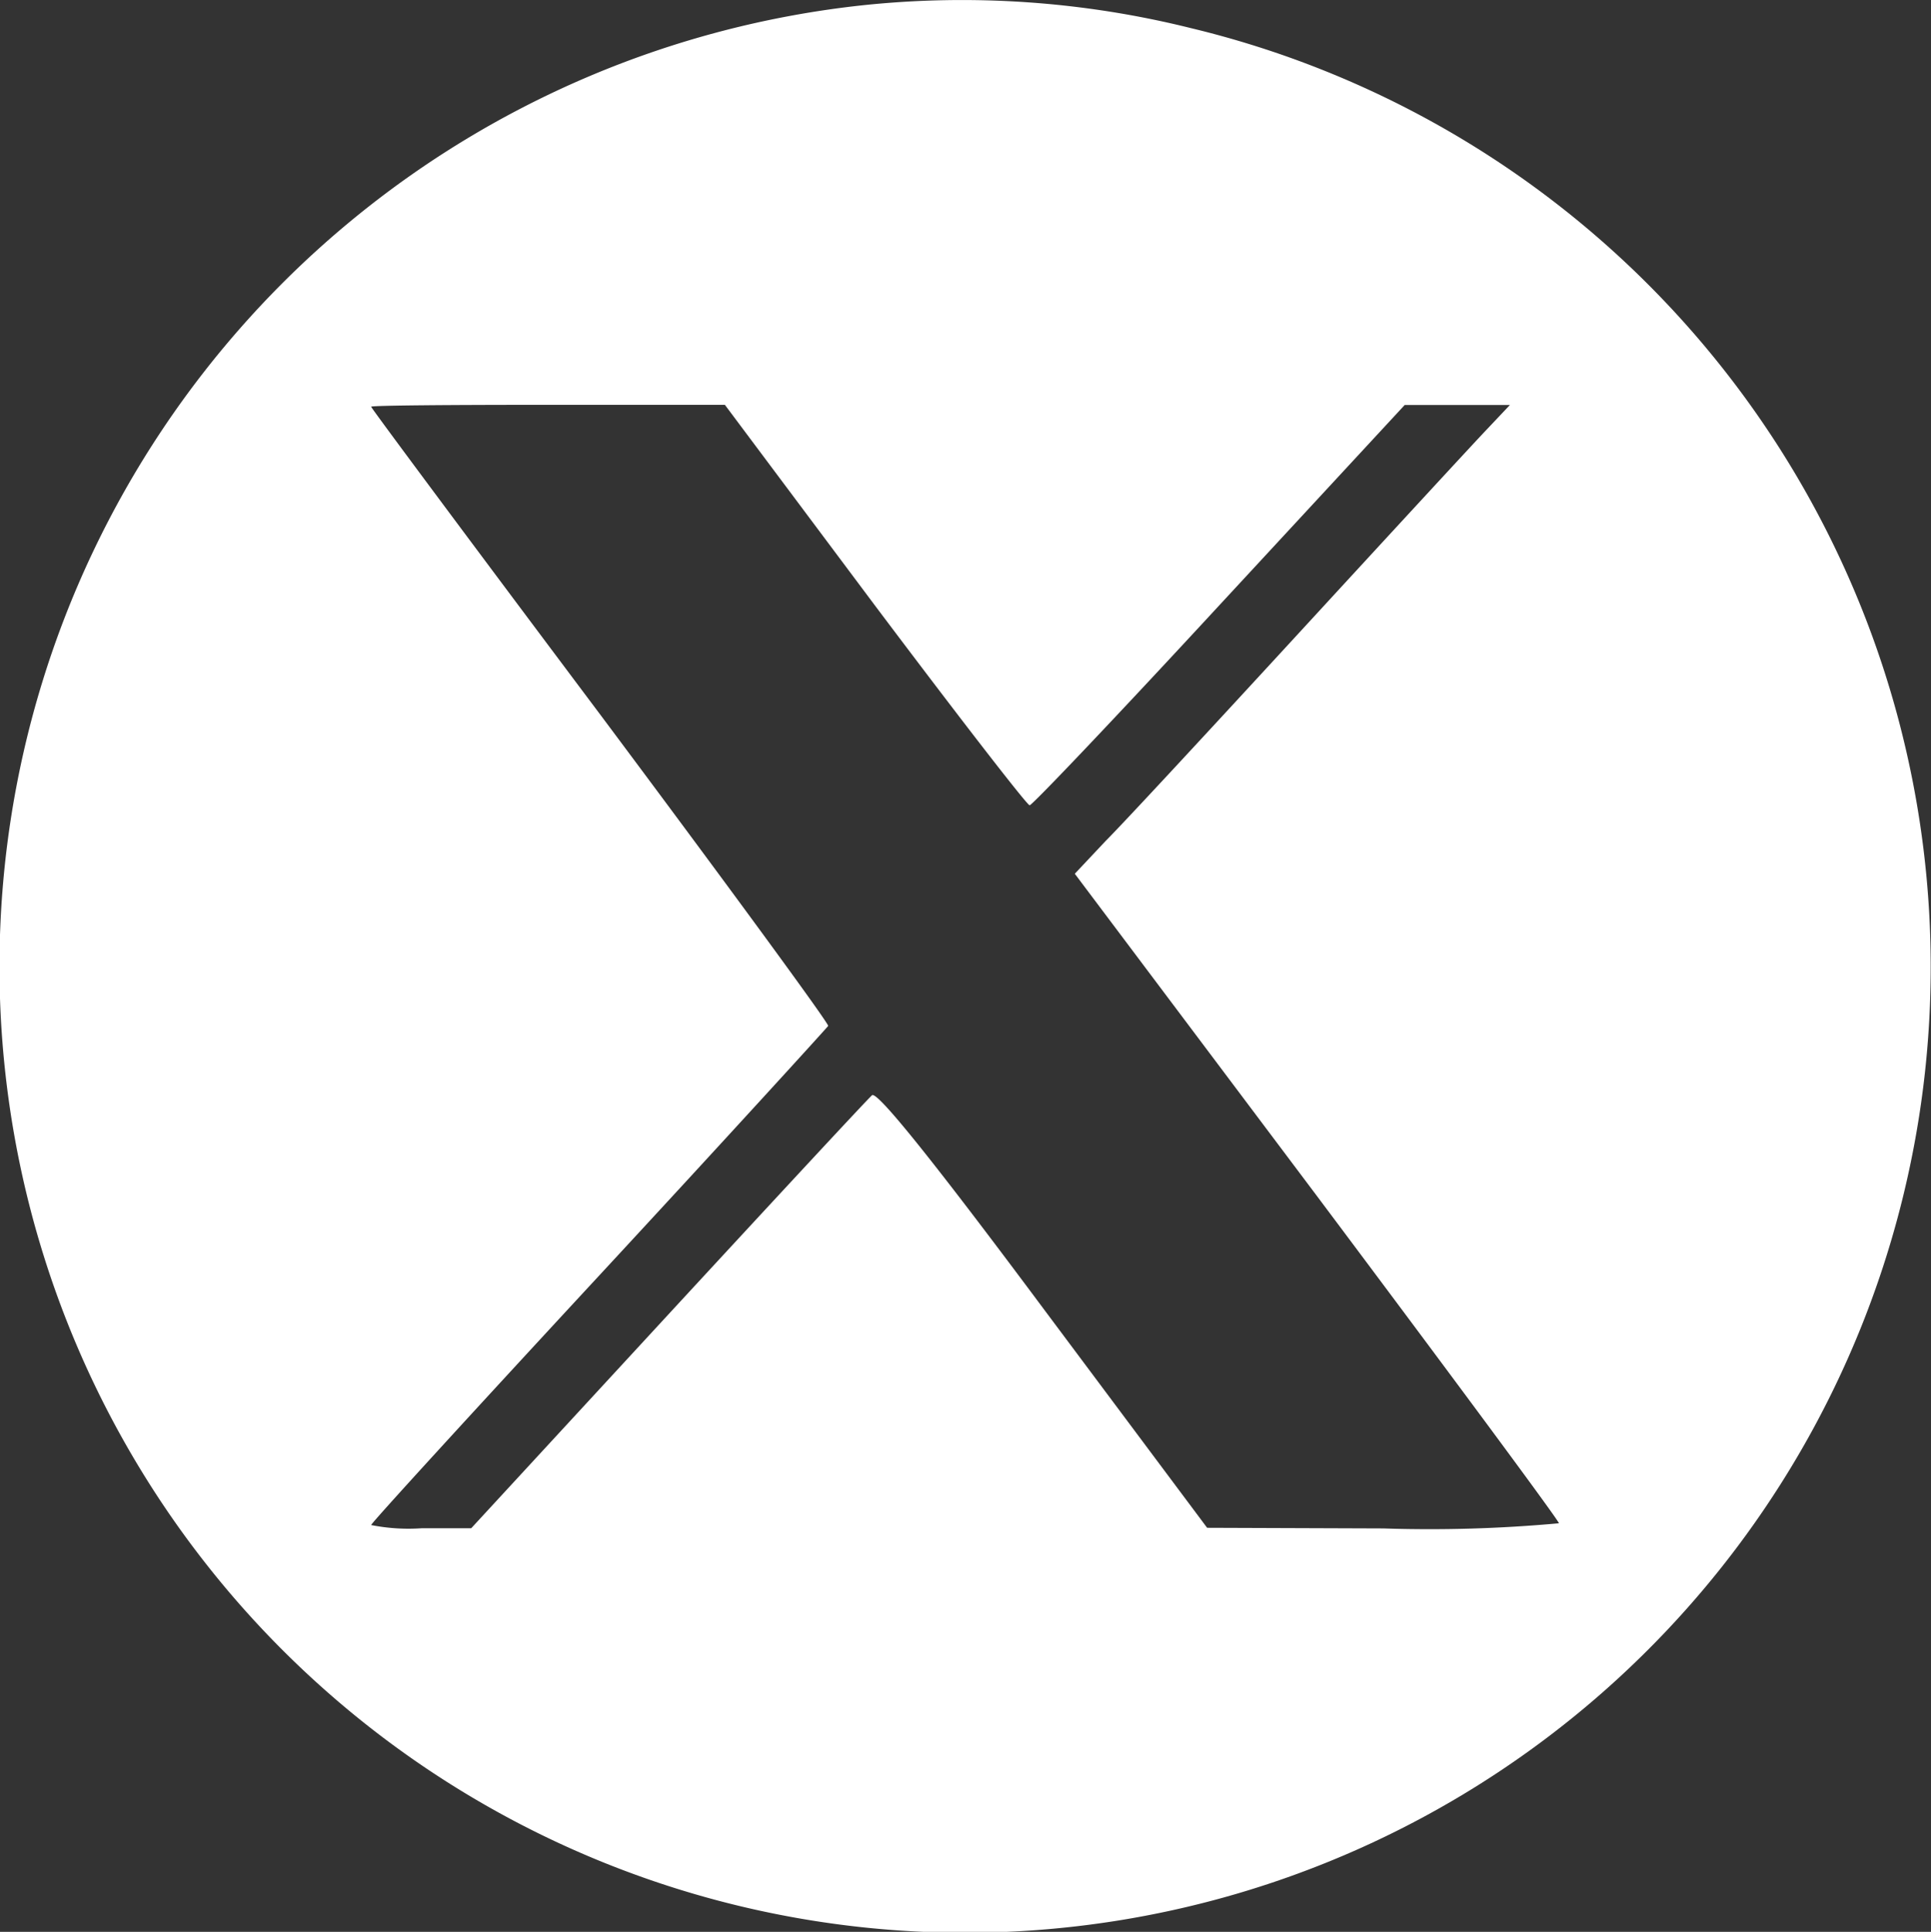
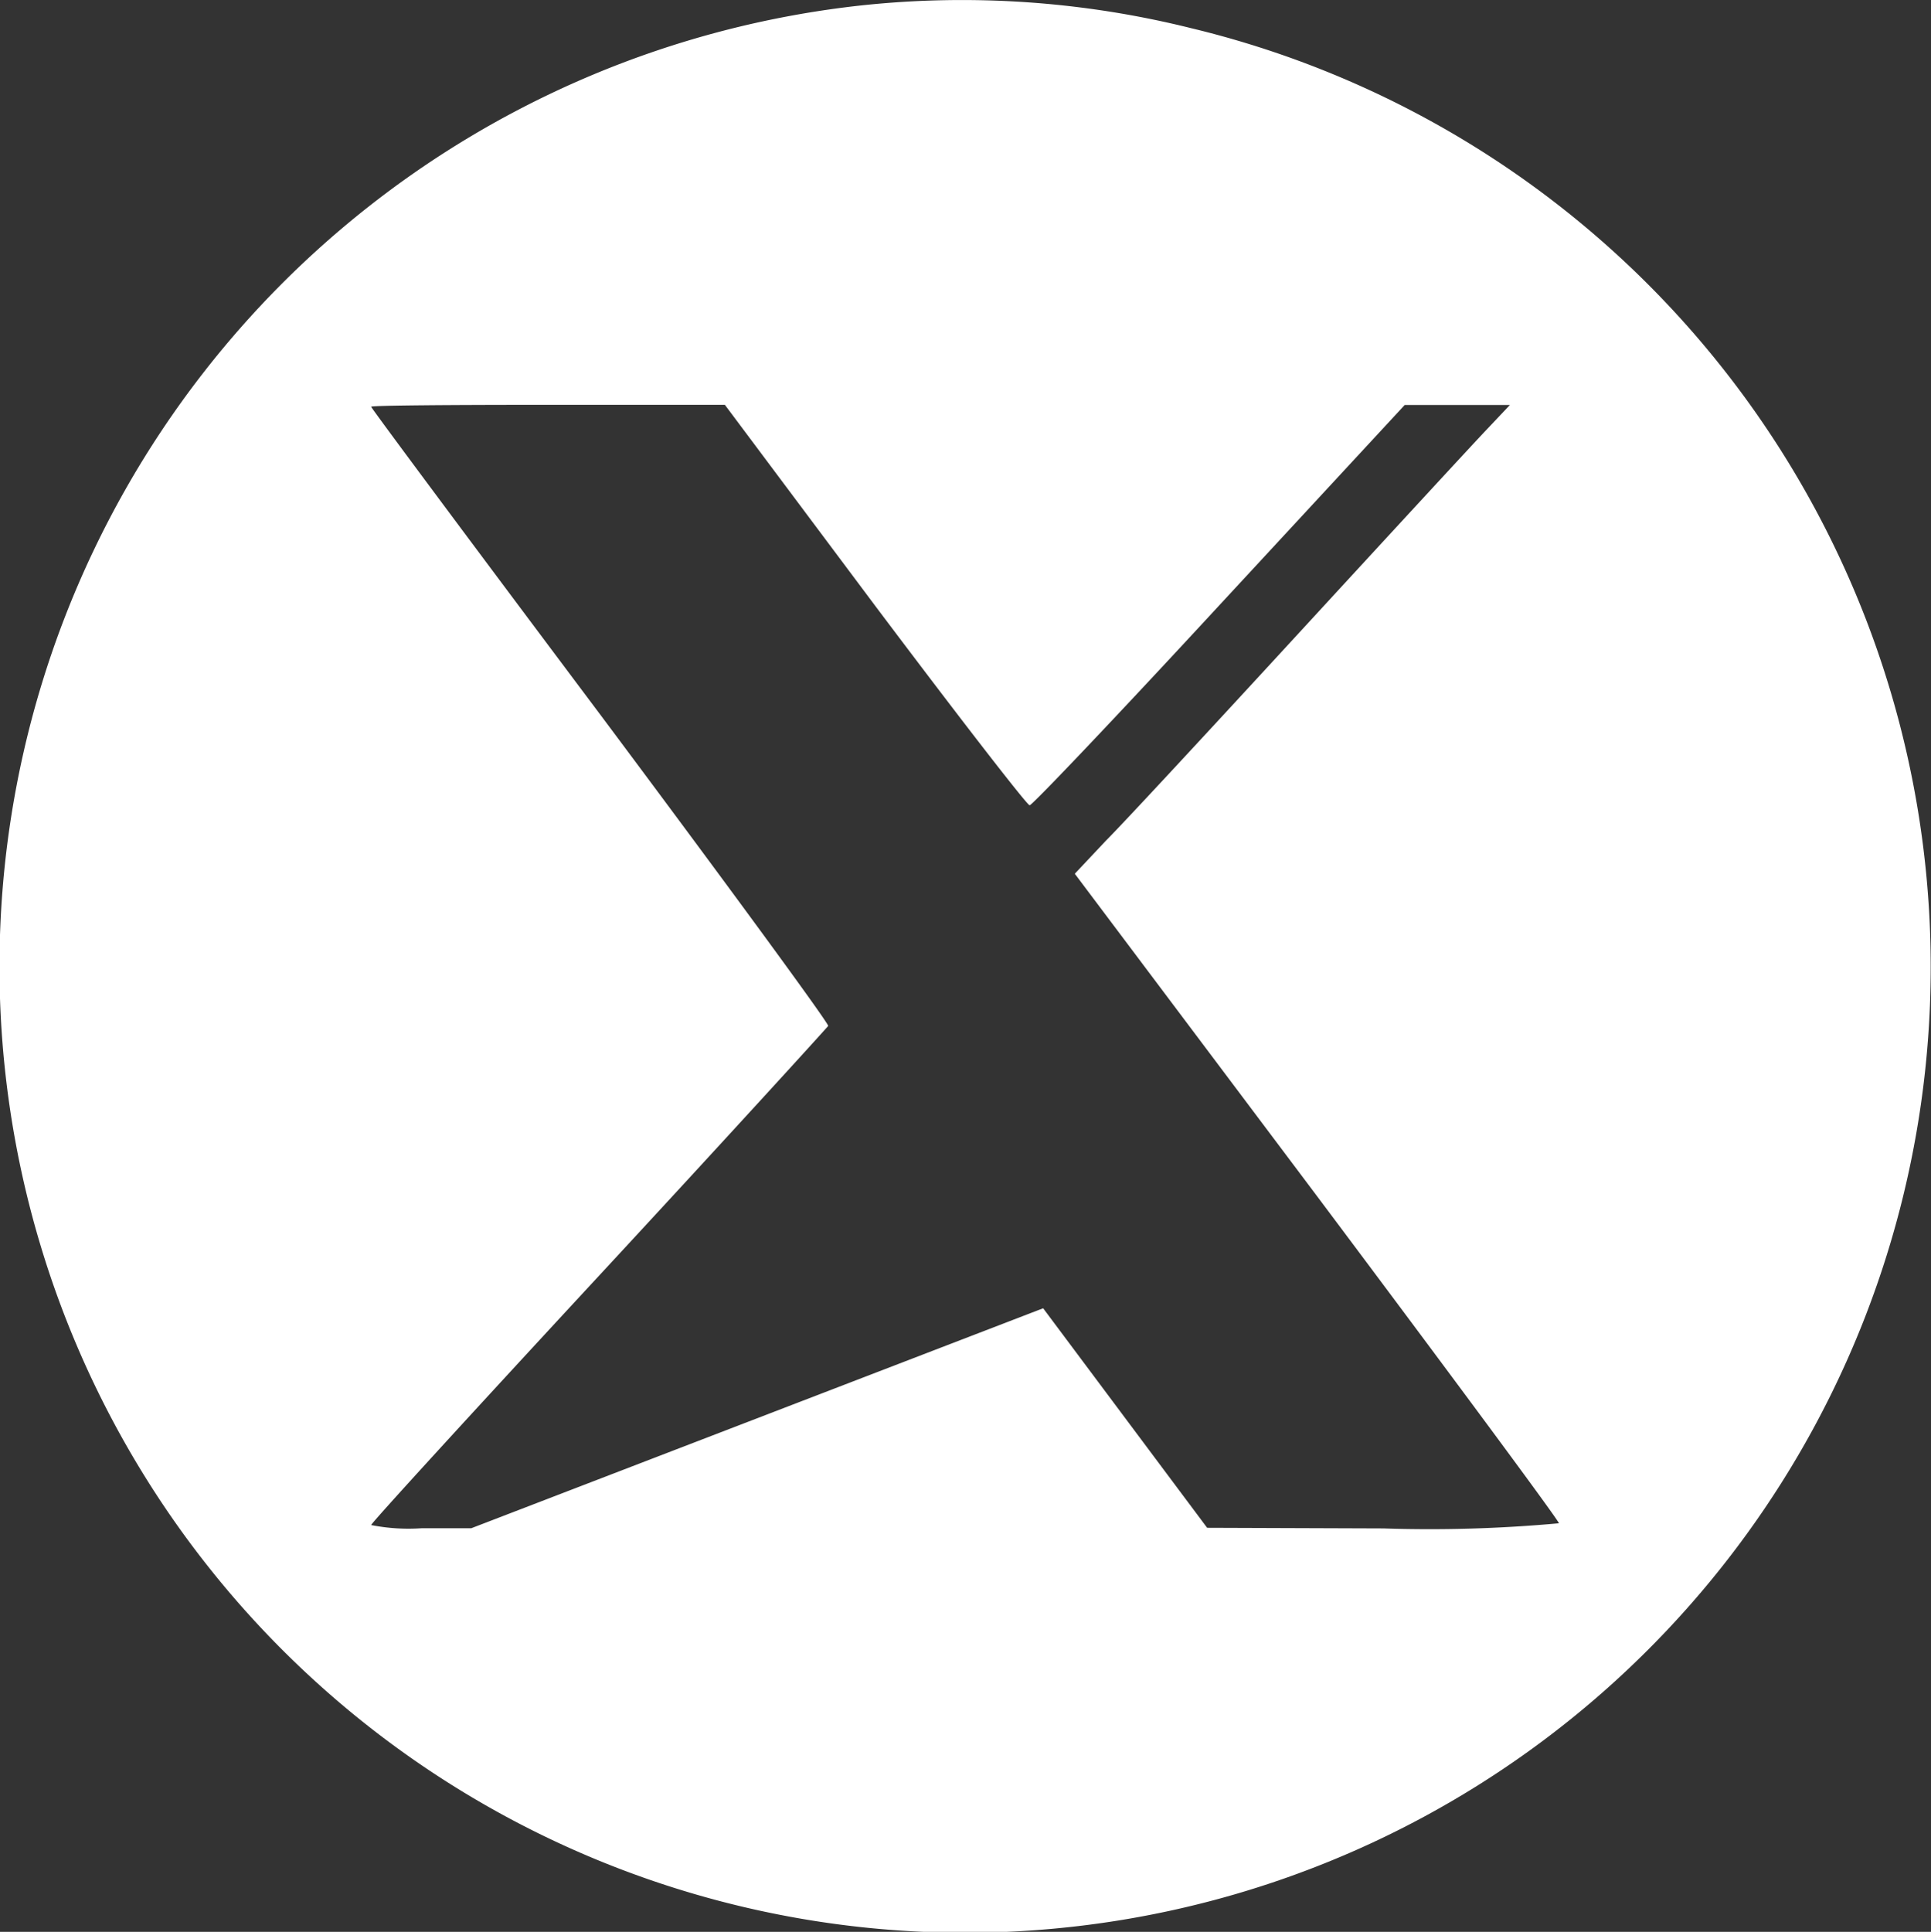
<svg xmlns="http://www.w3.org/2000/svg" width="45.702" height="45.717" viewBox="0 0 45.702 45.717">
  <rect x="0" y="0" width="45.702" height="45.717" fill="#333333" stroke="none" />
-   <path id="Path_2074" data-name="Path 2074" d="M20.65.261a22.883,22.883,0,0,0-19.48,29.2A22.853,22.853,0,1,0,28.442.8,22.4,22.4,0,0,0,20.65.261Zm.306,14.194c1.955,2.6,3.606,4.736,3.667,4.736s2.094-2.139,4.492-4.736L33.5,9.718h2.49l-.535.566c-.306.32-2.292,2.474-4.415,4.782s-4.2,4.552-4.615,4.966l-.733.779,5.729,7.624c3.147,4.2,5.729,7.684,5.729,7.747a33.563,33.563,0,0,1-4.156.122l-4.17-.015-3.881-5.195c-2.674-3.59-3.927-5.134-4.049-5.042-.092.076-2.262,2.415-4.828,5.195L11.406,36.3H10.229a4.557,4.557,0,0,1-1.191-.076c0-.045,2.429-2.7,5.393-5.9s5.394-5.867,5.424-5.912c.016-.062-2.413-3.377-5.393-7.365-2.979-3.972-5.424-7.257-5.424-7.288s1.879-.045,4.186-.045H17.41Zm0,0" transform="translate(-0.254 -0.134)" fill="#fff" />
+   <path id="Path_2074" data-name="Path 2074" d="M20.65.261a22.883,22.883,0,0,0-19.48,29.2A22.853,22.853,0,1,0,28.442.8,22.4,22.4,0,0,0,20.65.261Zm.306,14.194c1.955,2.6,3.606,4.736,3.667,4.736s2.094-2.139,4.492-4.736L33.5,9.718h2.49l-.535.566c-.306.32-2.292,2.474-4.415,4.782s-4.2,4.552-4.615,4.966l-.733.779,5.729,7.624c3.147,4.2,5.729,7.684,5.729,7.747a33.563,33.563,0,0,1-4.156.122l-4.17-.015-3.881-5.195L11.406,36.3H10.229a4.557,4.557,0,0,1-1.191-.076c0-.045,2.429-2.7,5.393-5.9s5.394-5.867,5.424-5.912c.016-.062-2.413-3.377-5.393-7.365-2.979-3.972-5.424-7.257-5.424-7.288s1.879-.045,4.186-.045H17.41Zm0,0" transform="translate(-0.254 -0.134)" fill="#fff" />
</svg>